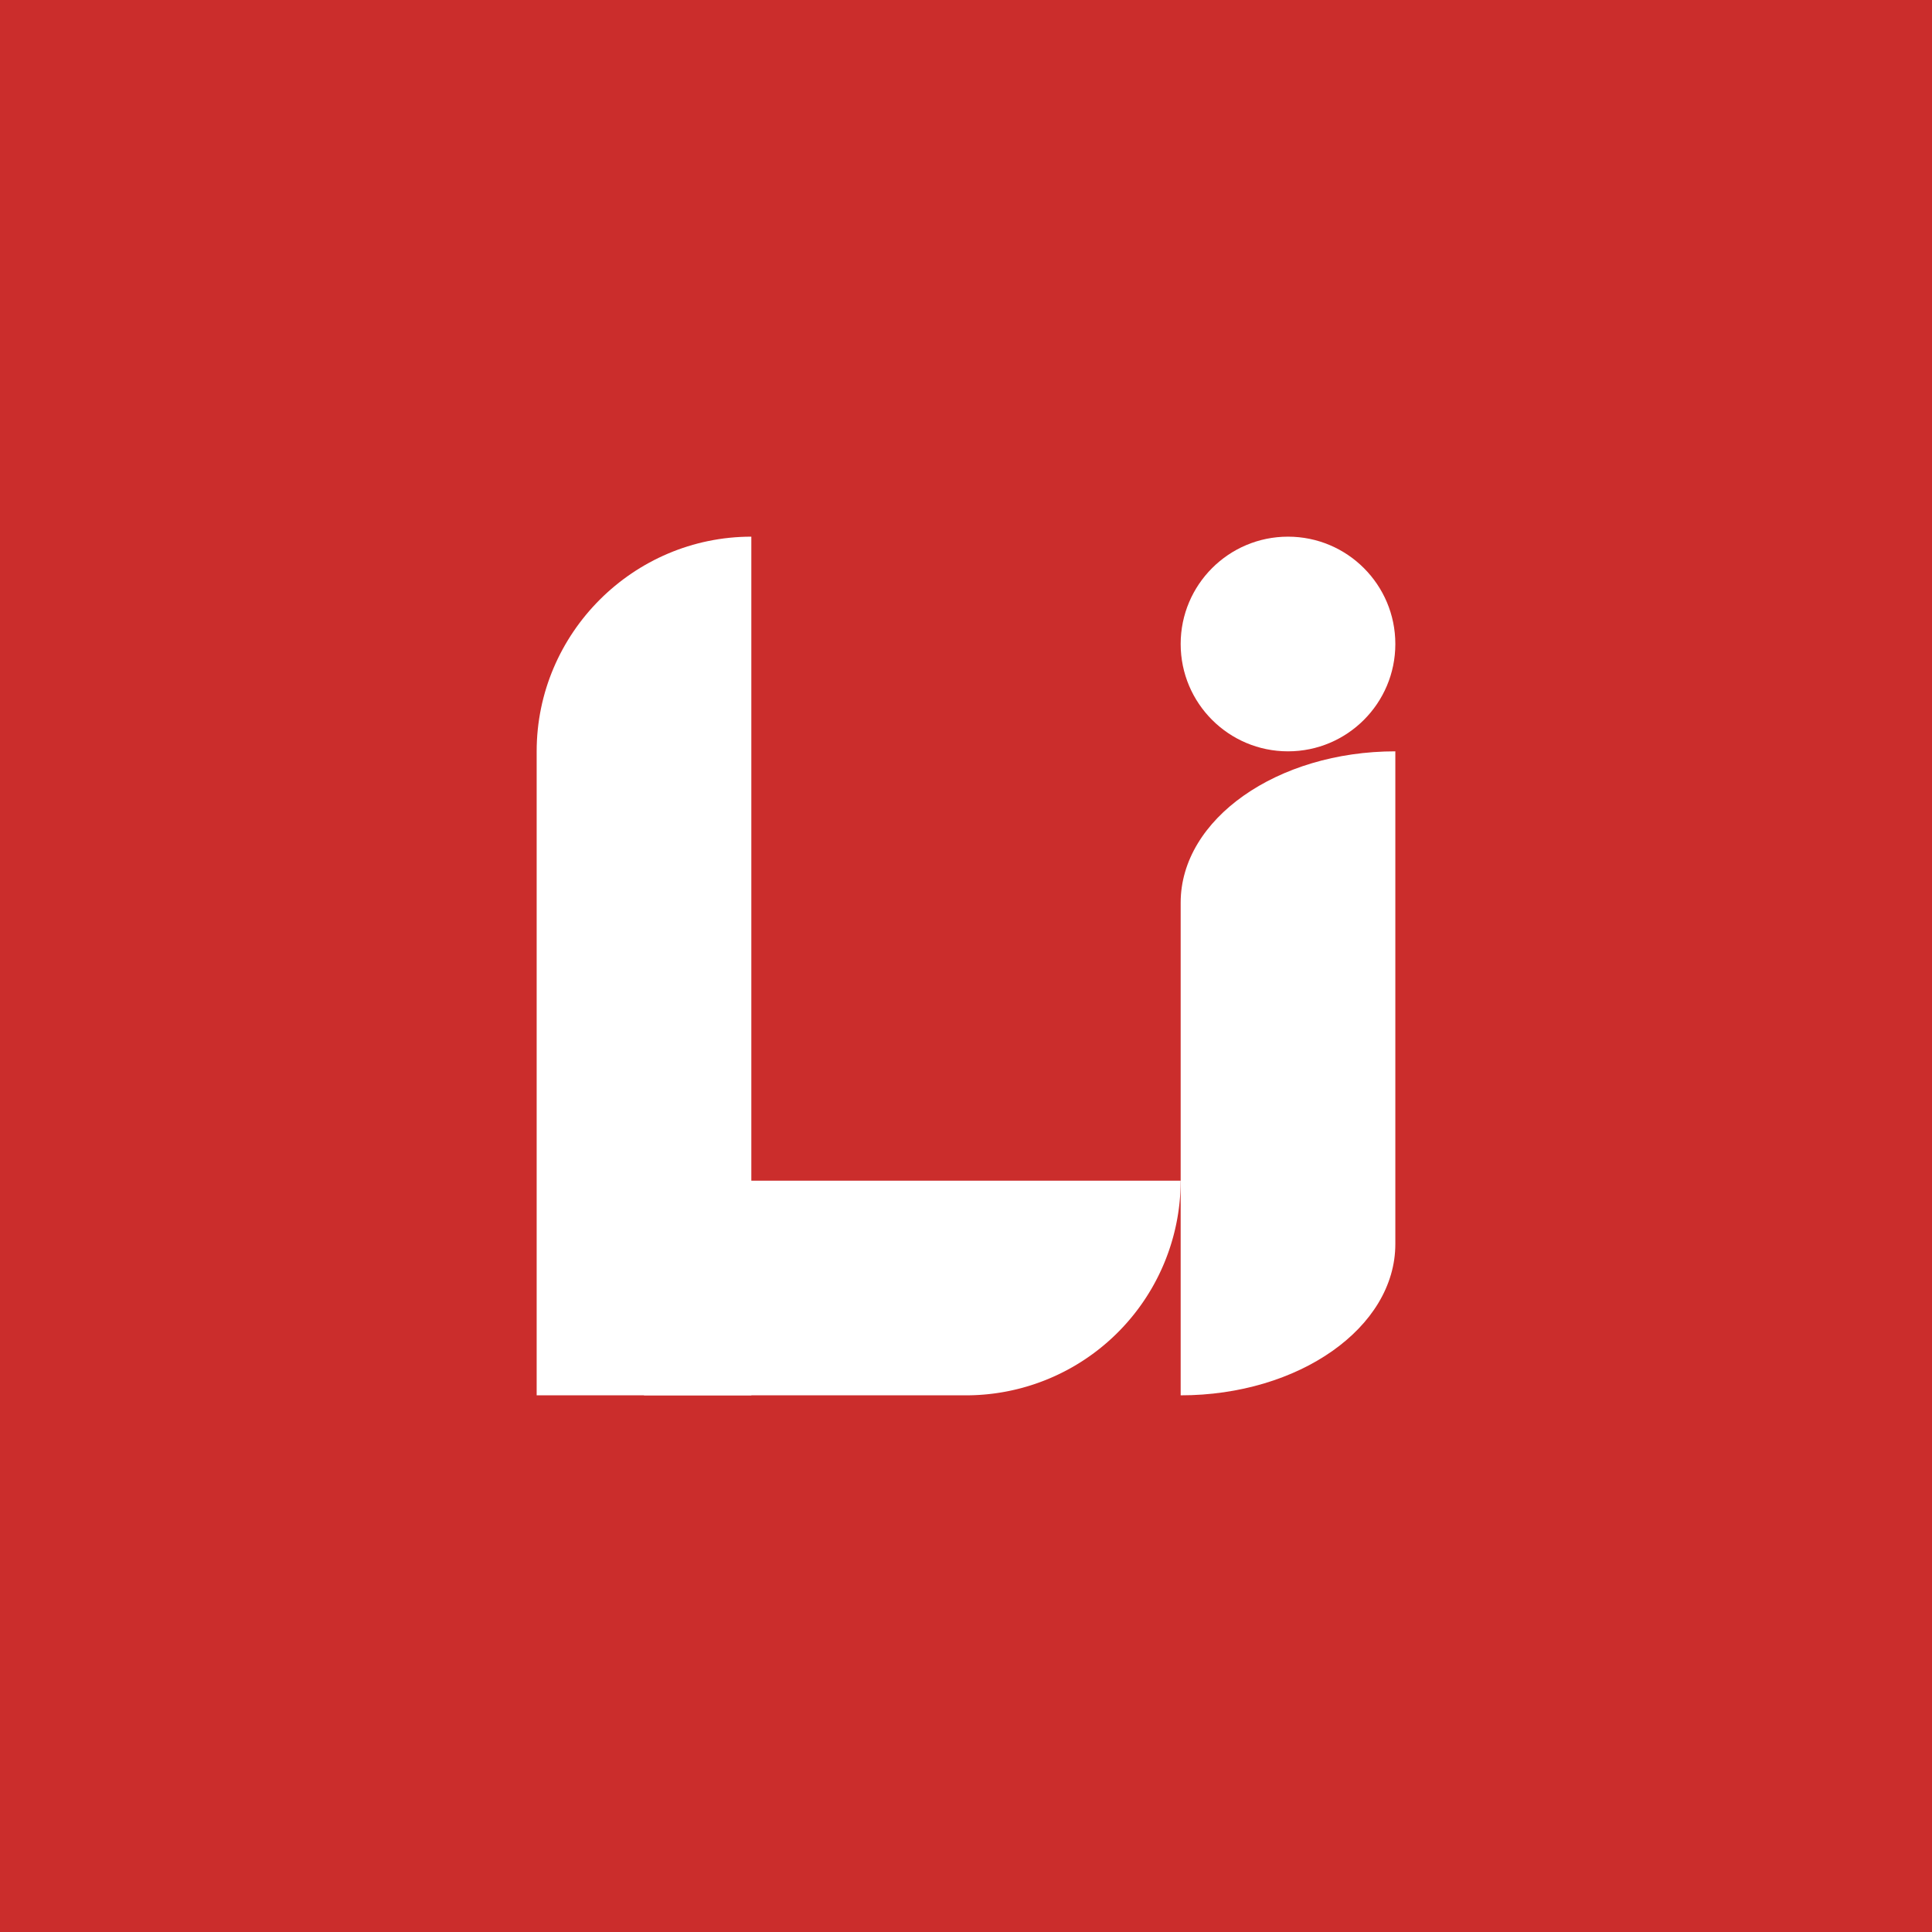
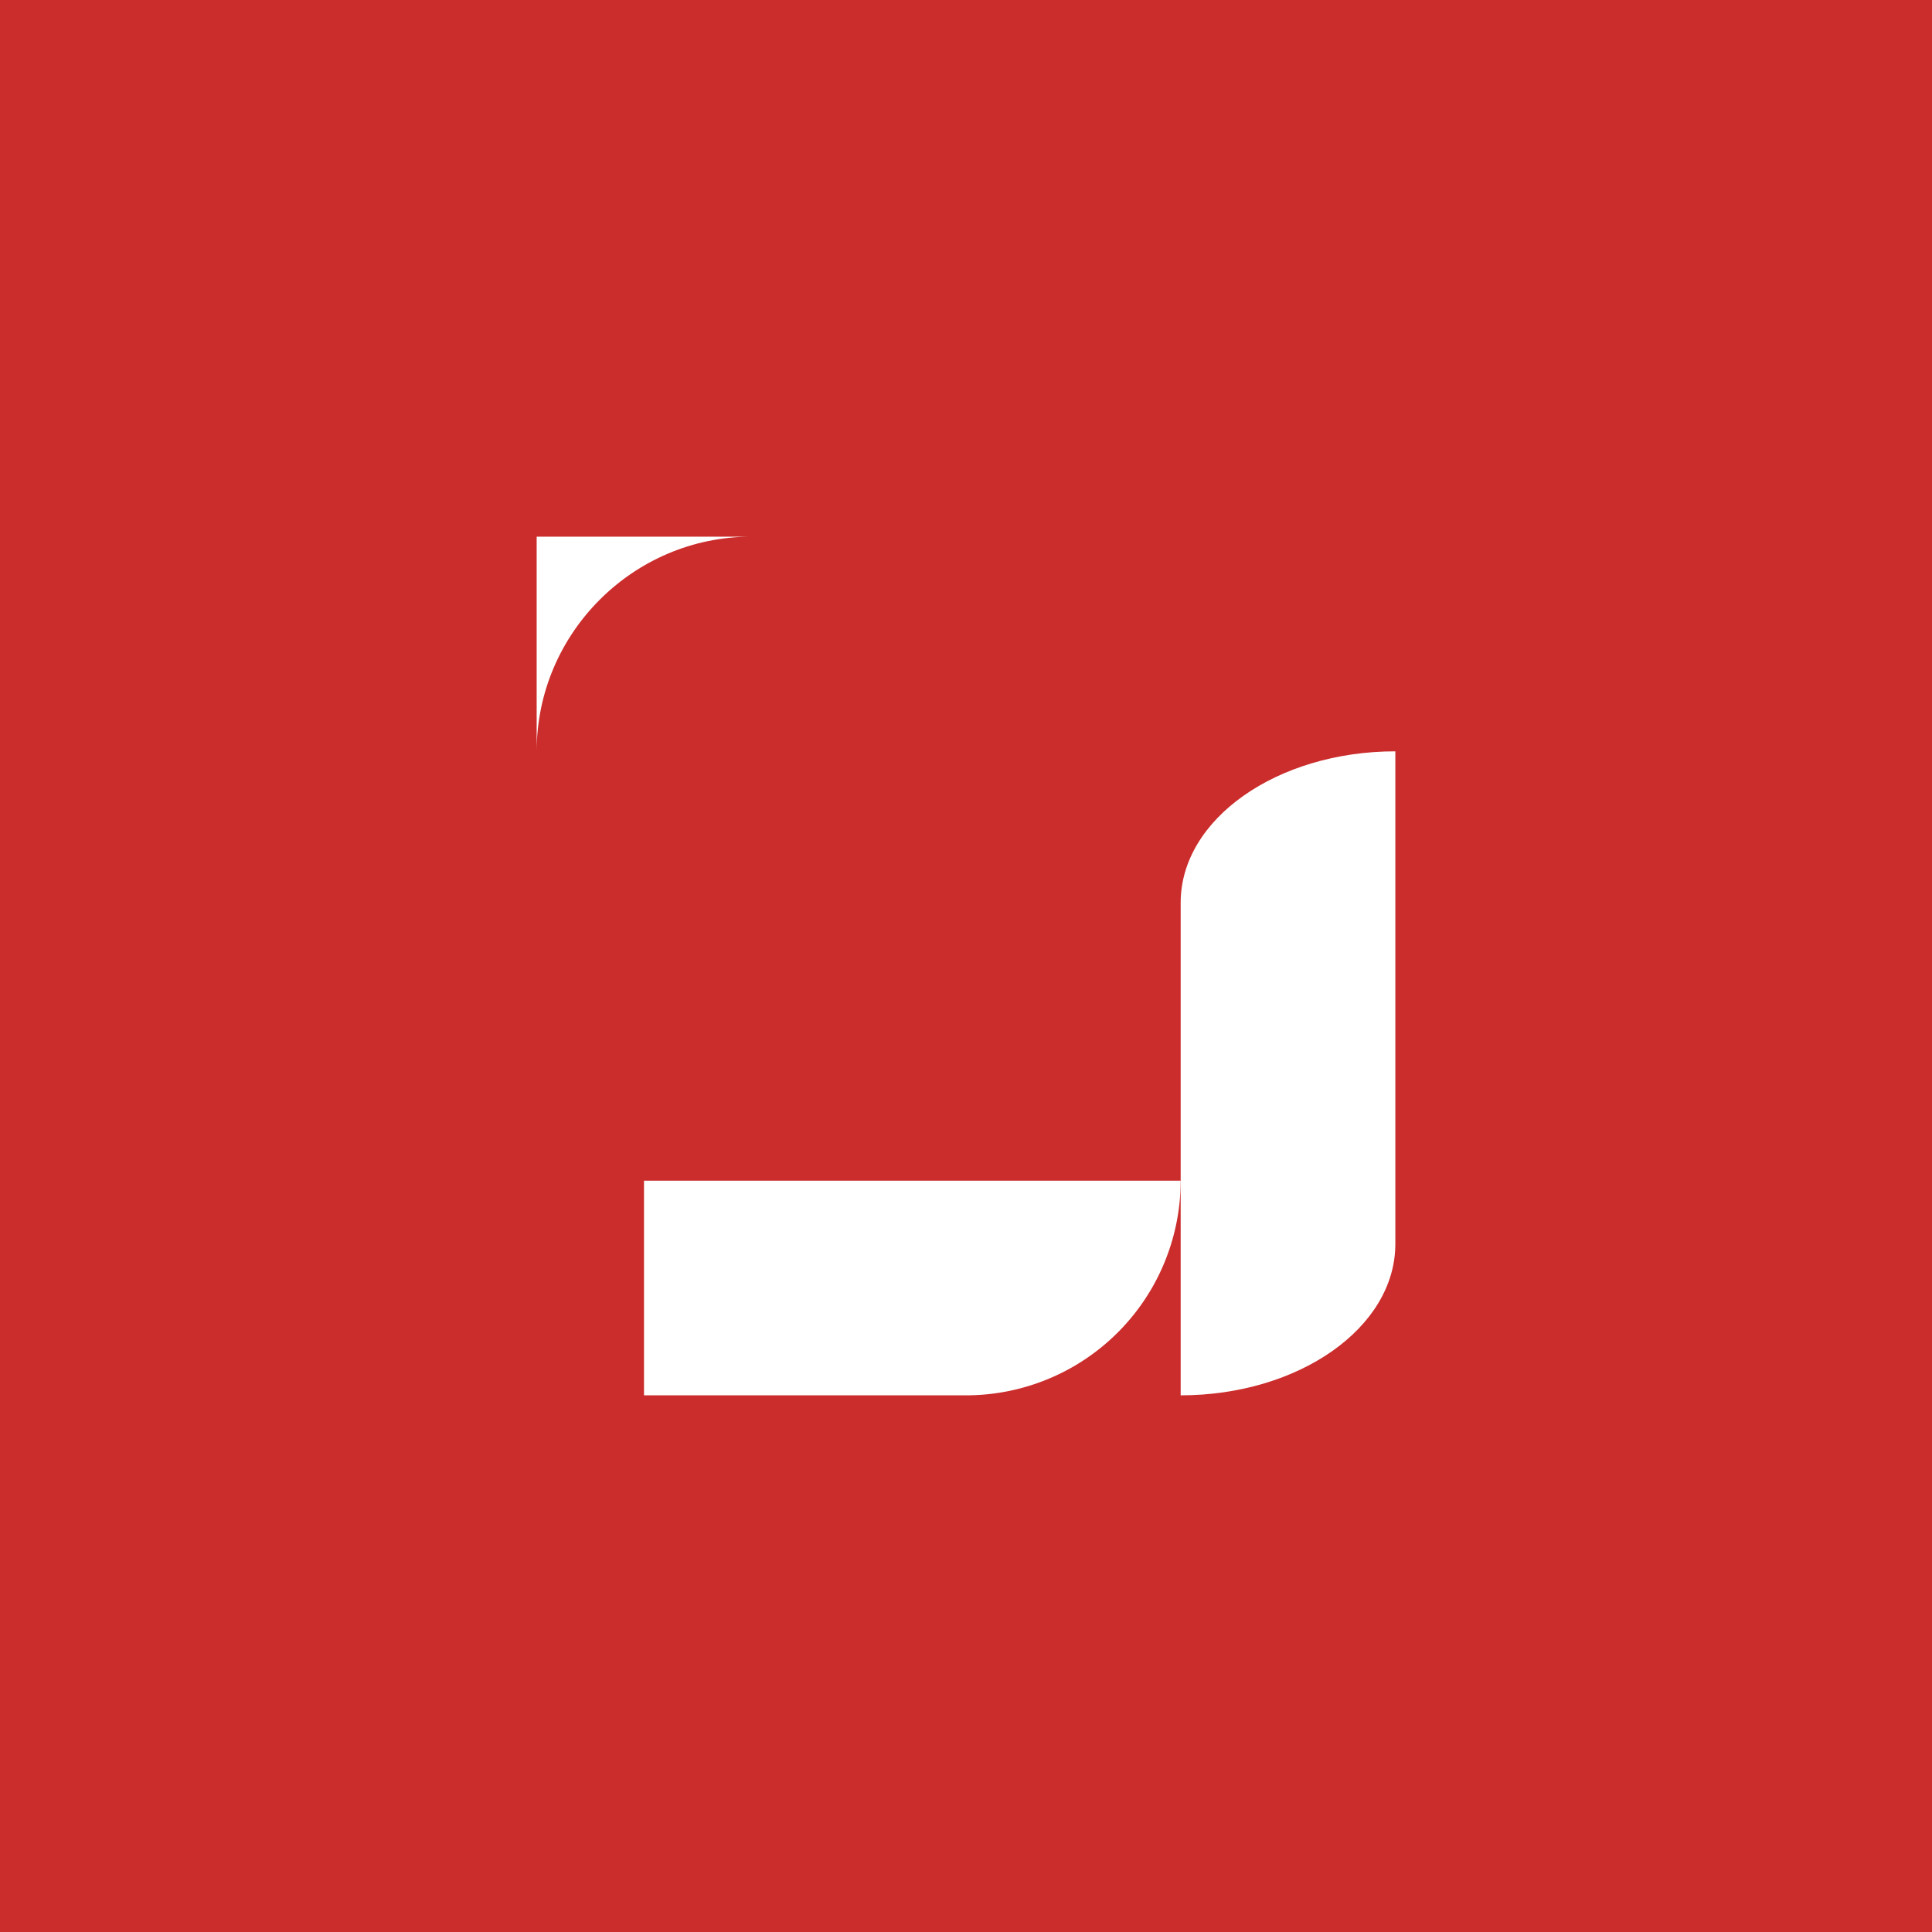
<svg xmlns="http://www.w3.org/2000/svg" width="18" height="18" viewBox="0 0 18 18">
  <path fill="#CB2D2C" d="M0 0h18v18H0z" />
-   <path d="M5 7c0-1.1.9-2 2-2v8H5V7ZM11 8.41c0-.78.9-1.41 2-1.41v4.59c0 .78-.9 1.41-2 1.41V8.41Z" fill="#fff" />
+   <path d="M5 7c0-1.1.9-2 2-2H5V7ZM11 8.41c0-.78.9-1.41 2-1.41v4.59c0 .78-.9 1.41-2 1.41V8.41Z" fill="#fff" />
  <path d="M9 13a2 2 0 0 0 2-2H6v2h3Z" fill="#fff" />
-   <circle cx="12" cy="6" r="1" fill="#fff" />
</svg>